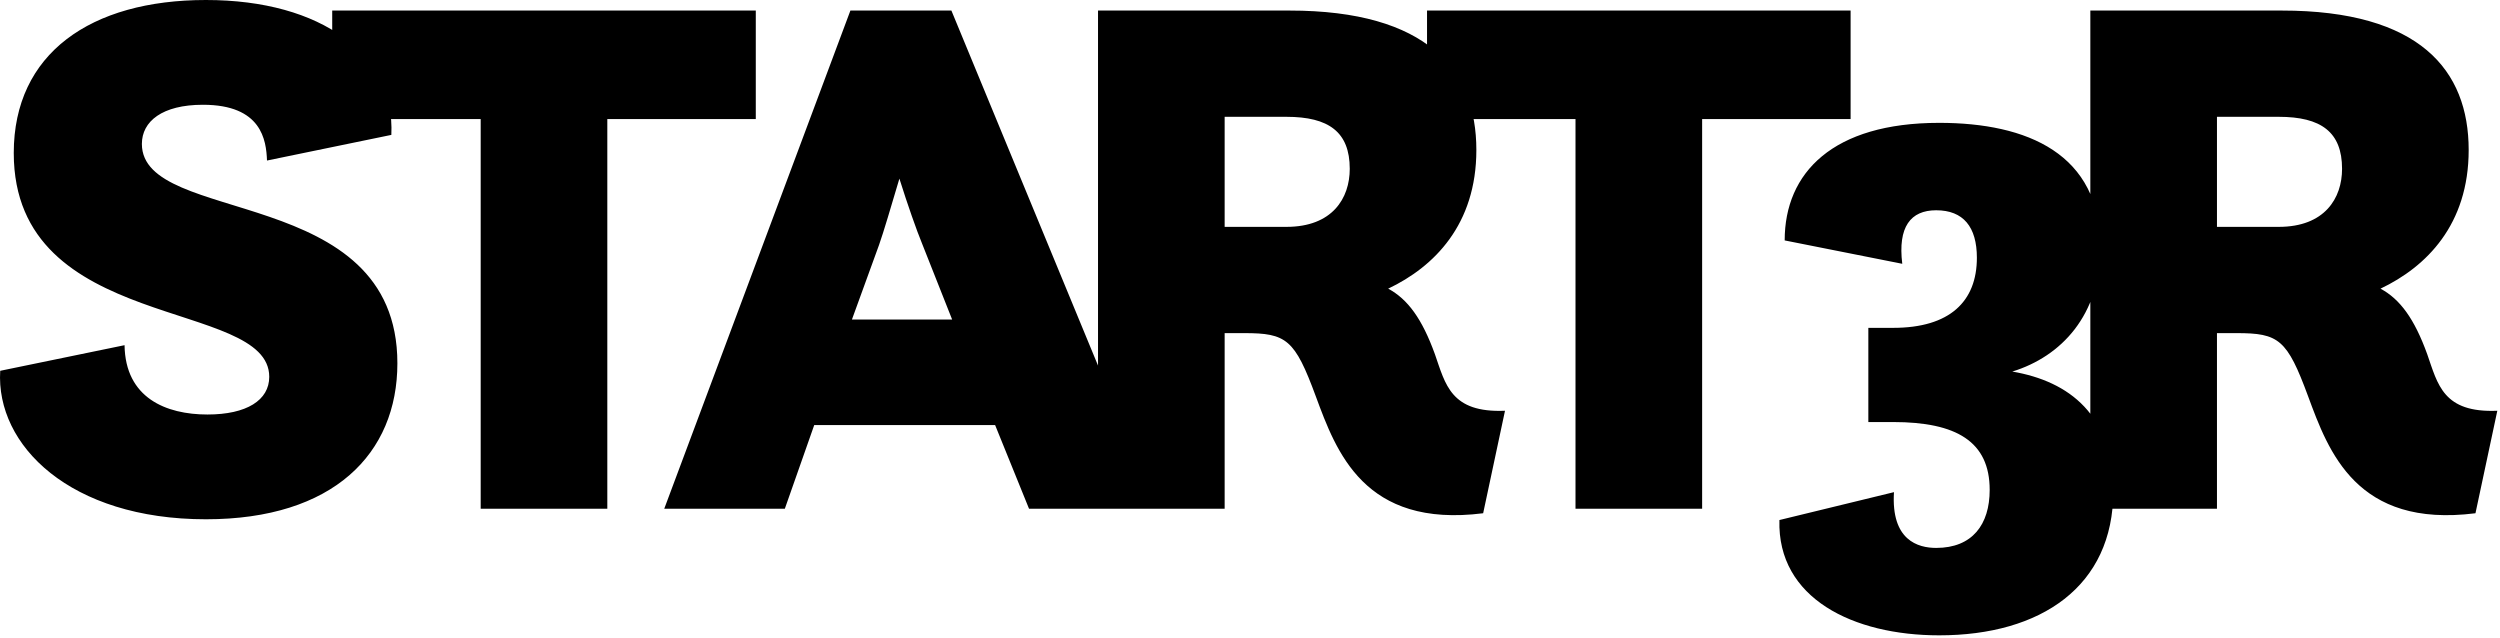
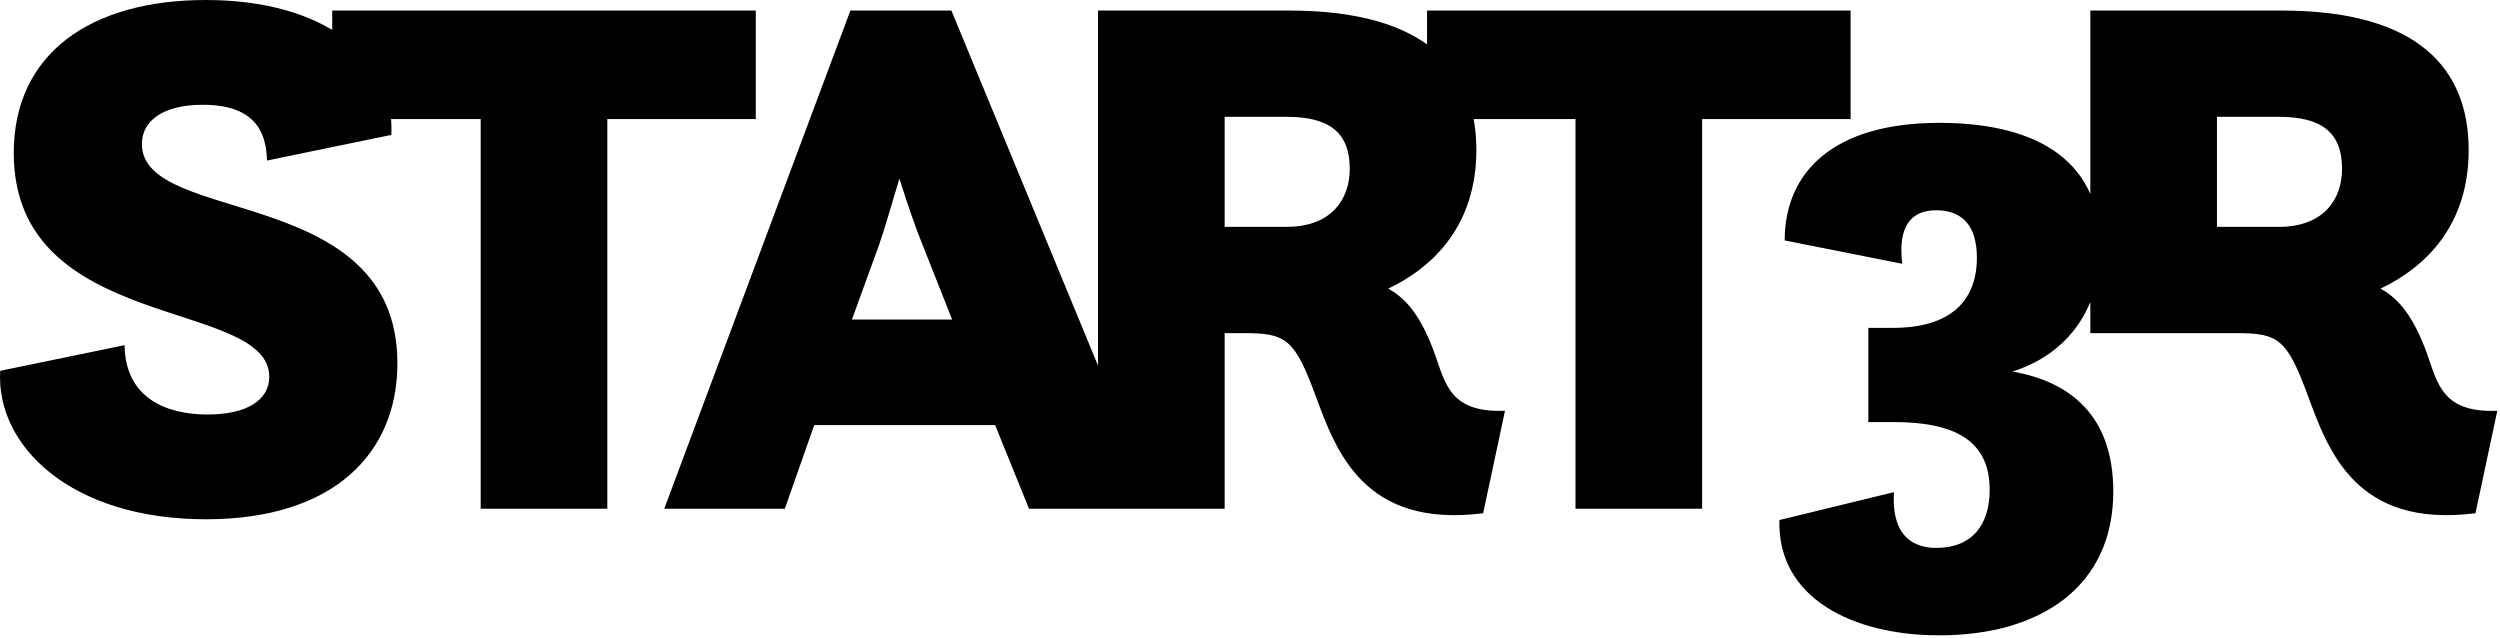
<svg xmlns="http://www.w3.org/2000/svg" width="149" height="38" viewBox="0 0 149 38" fill="none">
  <g id="SvgjsG14616">
    <g id="Group">
      <g id="SvgjsG14616_2">
-         <path id="Vector" d="M0.012 22.1L7.423 20.573C7.468 23.717 9.894 24.705 12.364 24.705C14.7 24.705 16.047 23.852 16.047 22.459C16.047 17.743 0.82 19.899 0.82 9.118C0.82 3.189 5.402 0 12.274 0C19.192 0 23.549 3.279 23.324 8.04L15.913 9.568C15.868 8.355 15.598 6.244 12.095 6.244C9.669 6.244 8.456 7.232 8.456 8.579C8.456 13.476 23.684 10.915 23.684 21.651C23.684 27.041 19.866 30.949 12.274 30.949C4.189 30.949 -0.258 26.547 0.012 22.1ZM19.8 7.097V0.629H45.045V7.097H36.196V30.32H28.649V7.097H19.8ZM39.589 30.32L50.684 0.629H56.703L68.966 30.32H61.33L59.309 25.334H48.528L46.776 30.32H39.589ZM52.391 14.598L50.774 19.046H56.748L54.952 14.509C54.637 13.745 54.098 12.218 53.604 10.646C53.11 12.308 52.661 13.835 52.391 14.598ZM65.442 30.32V0.629H76.852C85.072 0.629 87.991 4.177 87.991 8.939C87.991 13.386 85.476 15.901 82.736 17.204C83.904 17.833 84.757 19 85.521 21.112C86.15 22.909 86.464 24.615 89.698 24.481L88.396 30.59C81.298 31.488 79.636 26.906 78.424 23.627C77.166 20.213 76.672 19.854 74.156 19.854H72.989V30.32H65.442ZM76.672 6.962H72.989V13.521H76.672C79.412 13.521 80.445 11.814 80.445 10.062C80.445 7.861 79.187 6.962 76.672 6.962ZM85.051 7.097V0.629H110.296V7.097H101.447V30.32H93.9V7.097H85.051ZM106.053 30.994L112.881 29.332C112.701 32.207 114.318 32.656 115.396 32.656C117.552 32.656 118.585 31.263 118.585 29.197C118.585 26.322 116.609 25.154 112.836 25.154H111.353V19.54H112.836C116.205 19.54 117.822 17.967 117.822 15.362C117.822 13.521 117.013 12.532 115.396 12.532C113.869 12.532 113.105 13.521 113.375 15.722L106.367 14.329C106.367 10.286 109.242 7.322 115.576 7.322C120.831 7.322 125.188 9.163 125.188 14.733C125.188 18.776 122.853 21.247 119.933 22.145C123.347 22.729 125.952 24.75 125.952 29.287C125.952 34.947 121.64 37.866 115.576 37.866C110.455 37.866 105.918 35.665 106.053 30.994ZM124.584 30.32V0.629H135.993C144.214 0.629 147.133 4.177 147.133 8.939C147.133 13.386 144.618 15.901 141.878 17.204C143.046 17.833 143.899 19 144.663 21.112C145.292 22.909 145.606 24.615 148.84 24.481L147.538 30.59C140.44 31.488 138.778 26.906 137.566 23.627C136.308 20.213 135.814 19.854 133.298 19.854H132.131V30.32H124.584ZM135.814 6.962H132.131V13.521H135.814C138.554 13.521 139.587 11.814 139.587 10.062C139.587 7.861 138.329 6.962 135.814 6.962Z" fill="black" />
+         <path id="Vector" d="M0.012 22.1L7.423 20.573C7.468 23.717 9.894 24.705 12.364 24.705C14.7 24.705 16.047 23.852 16.047 22.459C16.047 17.743 0.82 19.899 0.82 9.118C0.82 3.189 5.402 0 12.274 0C19.192 0 23.549 3.279 23.324 8.04L15.913 9.568C15.868 8.355 15.598 6.244 12.095 6.244C9.669 6.244 8.456 7.232 8.456 8.579C8.456 13.476 23.684 10.915 23.684 21.651C23.684 27.041 19.866 30.949 12.274 30.949C4.189 30.949 -0.258 26.547 0.012 22.1ZM19.8 7.097V0.629H45.045V7.097H36.196V30.32H28.649V7.097H19.8ZM39.589 30.32L50.684 0.629H56.703L68.966 30.32H61.33L59.309 25.334H48.528L46.776 30.32H39.589ZM52.391 14.598L50.774 19.046H56.748L54.952 14.509C54.637 13.745 54.098 12.218 53.604 10.646C53.11 12.308 52.661 13.835 52.391 14.598ZM65.442 30.32V0.629H76.852C85.072 0.629 87.991 4.177 87.991 8.939C87.991 13.386 85.476 15.901 82.736 17.204C83.904 17.833 84.757 19 85.521 21.112C86.15 22.909 86.464 24.615 89.698 24.481L88.396 30.59C81.298 31.488 79.636 26.906 78.424 23.627C77.166 20.213 76.672 19.854 74.156 19.854H72.989V30.32H65.442ZM76.672 6.962H72.989V13.521H76.672C79.412 13.521 80.445 11.814 80.445 10.062C80.445 7.861 79.187 6.962 76.672 6.962ZM85.051 7.097V0.629H110.296V7.097H101.447V30.32H93.9V7.097H85.051ZM106.053 30.994L112.881 29.332C112.701 32.207 114.318 32.656 115.396 32.656C117.552 32.656 118.585 31.263 118.585 29.197C118.585 26.322 116.609 25.154 112.836 25.154H111.353V19.54H112.836C116.205 19.54 117.822 17.967 117.822 15.362C117.822 13.521 117.013 12.532 115.396 12.532C113.869 12.532 113.105 13.521 113.375 15.722L106.367 14.329C106.367 10.286 109.242 7.322 115.576 7.322C120.831 7.322 125.188 9.163 125.188 14.733C125.188 18.776 122.853 21.247 119.933 22.145C123.347 22.729 125.952 24.75 125.952 29.287C125.952 34.947 121.64 37.866 115.576 37.866C110.455 37.866 105.918 35.665 106.053 30.994ZM124.584 30.32V0.629H135.993C144.214 0.629 147.133 4.177 147.133 8.939C147.133 13.386 144.618 15.901 141.878 17.204C143.046 17.833 143.899 19 144.663 21.112C145.292 22.909 145.606 24.615 148.84 24.481L147.538 30.59C140.44 31.488 138.778 26.906 137.566 23.627C136.308 20.213 135.814 19.854 133.298 19.854H132.131H124.584ZM135.814 6.962H132.131V13.521H135.814C138.554 13.521 139.587 11.814 139.587 10.062C139.587 7.861 138.329 6.962 135.814 6.962Z" fill="black" />
      </g>
    </g>
  </g>
</svg>